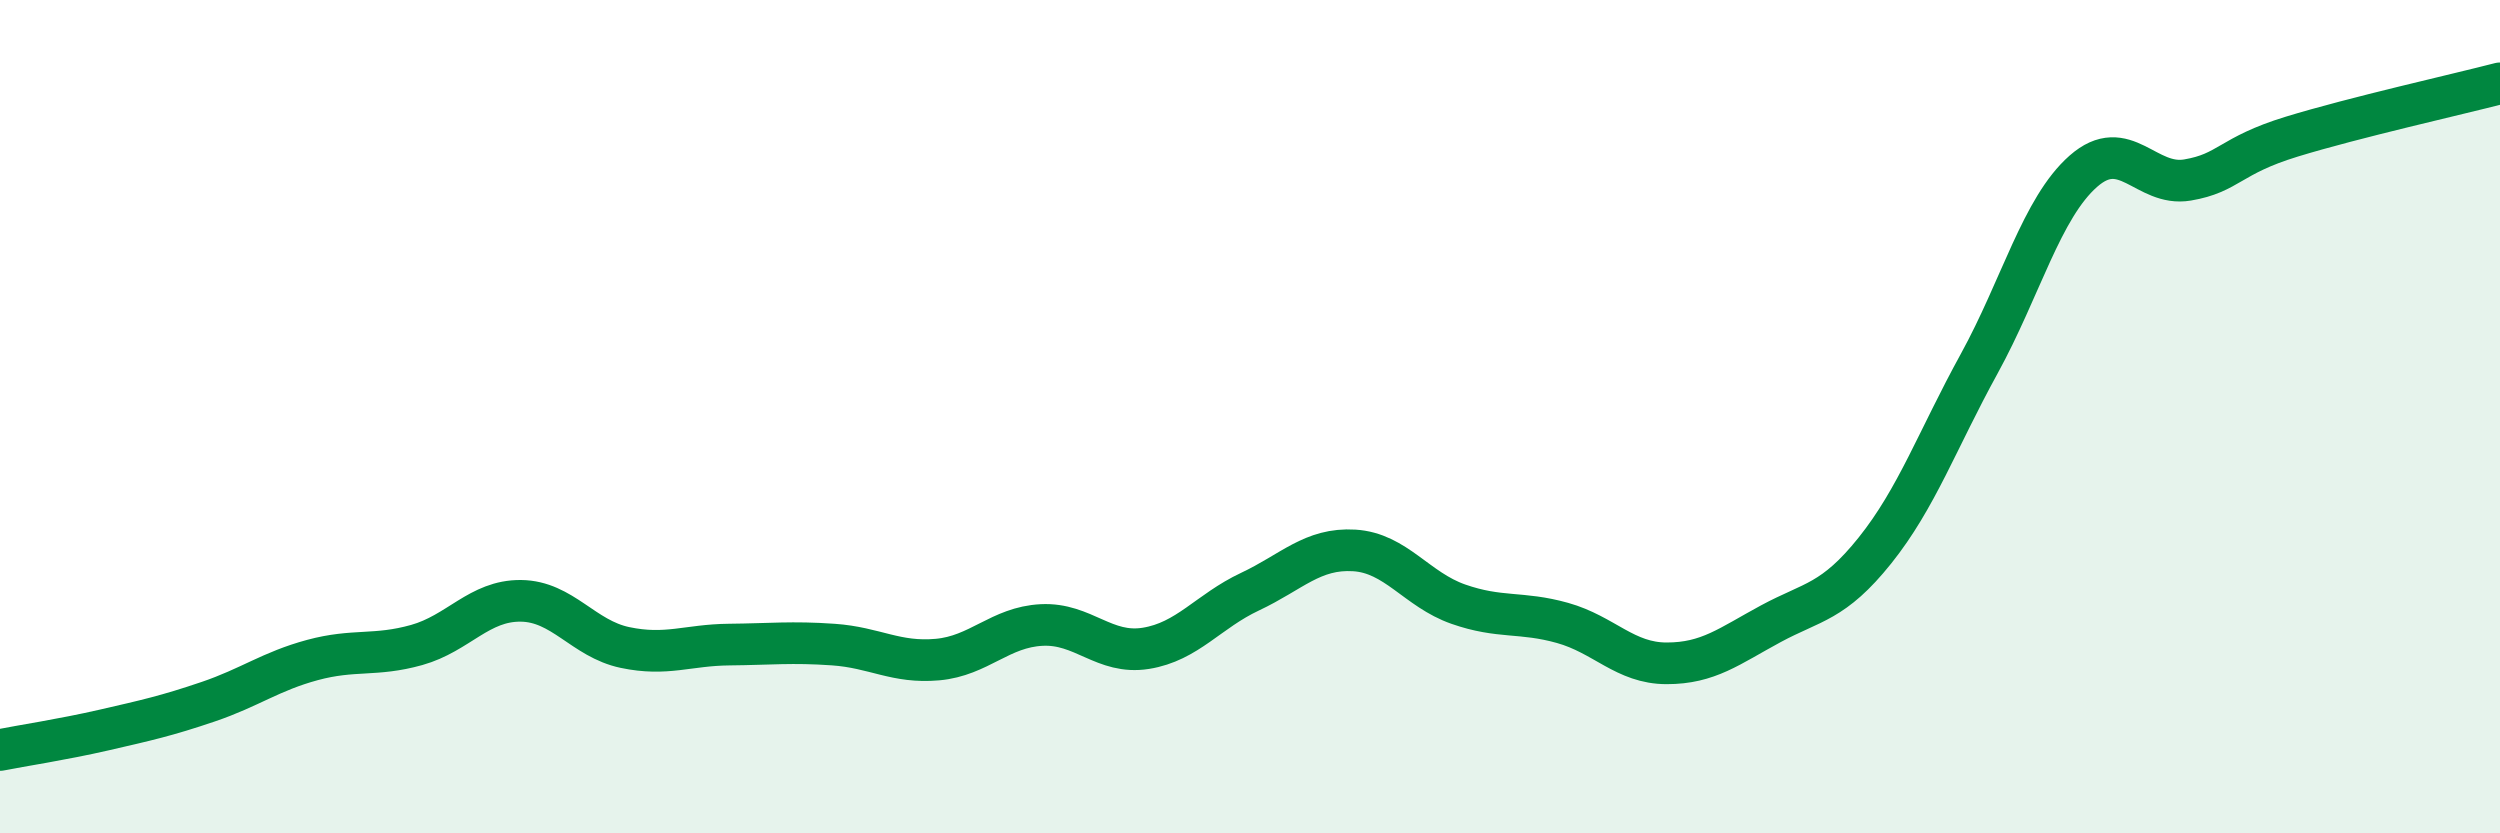
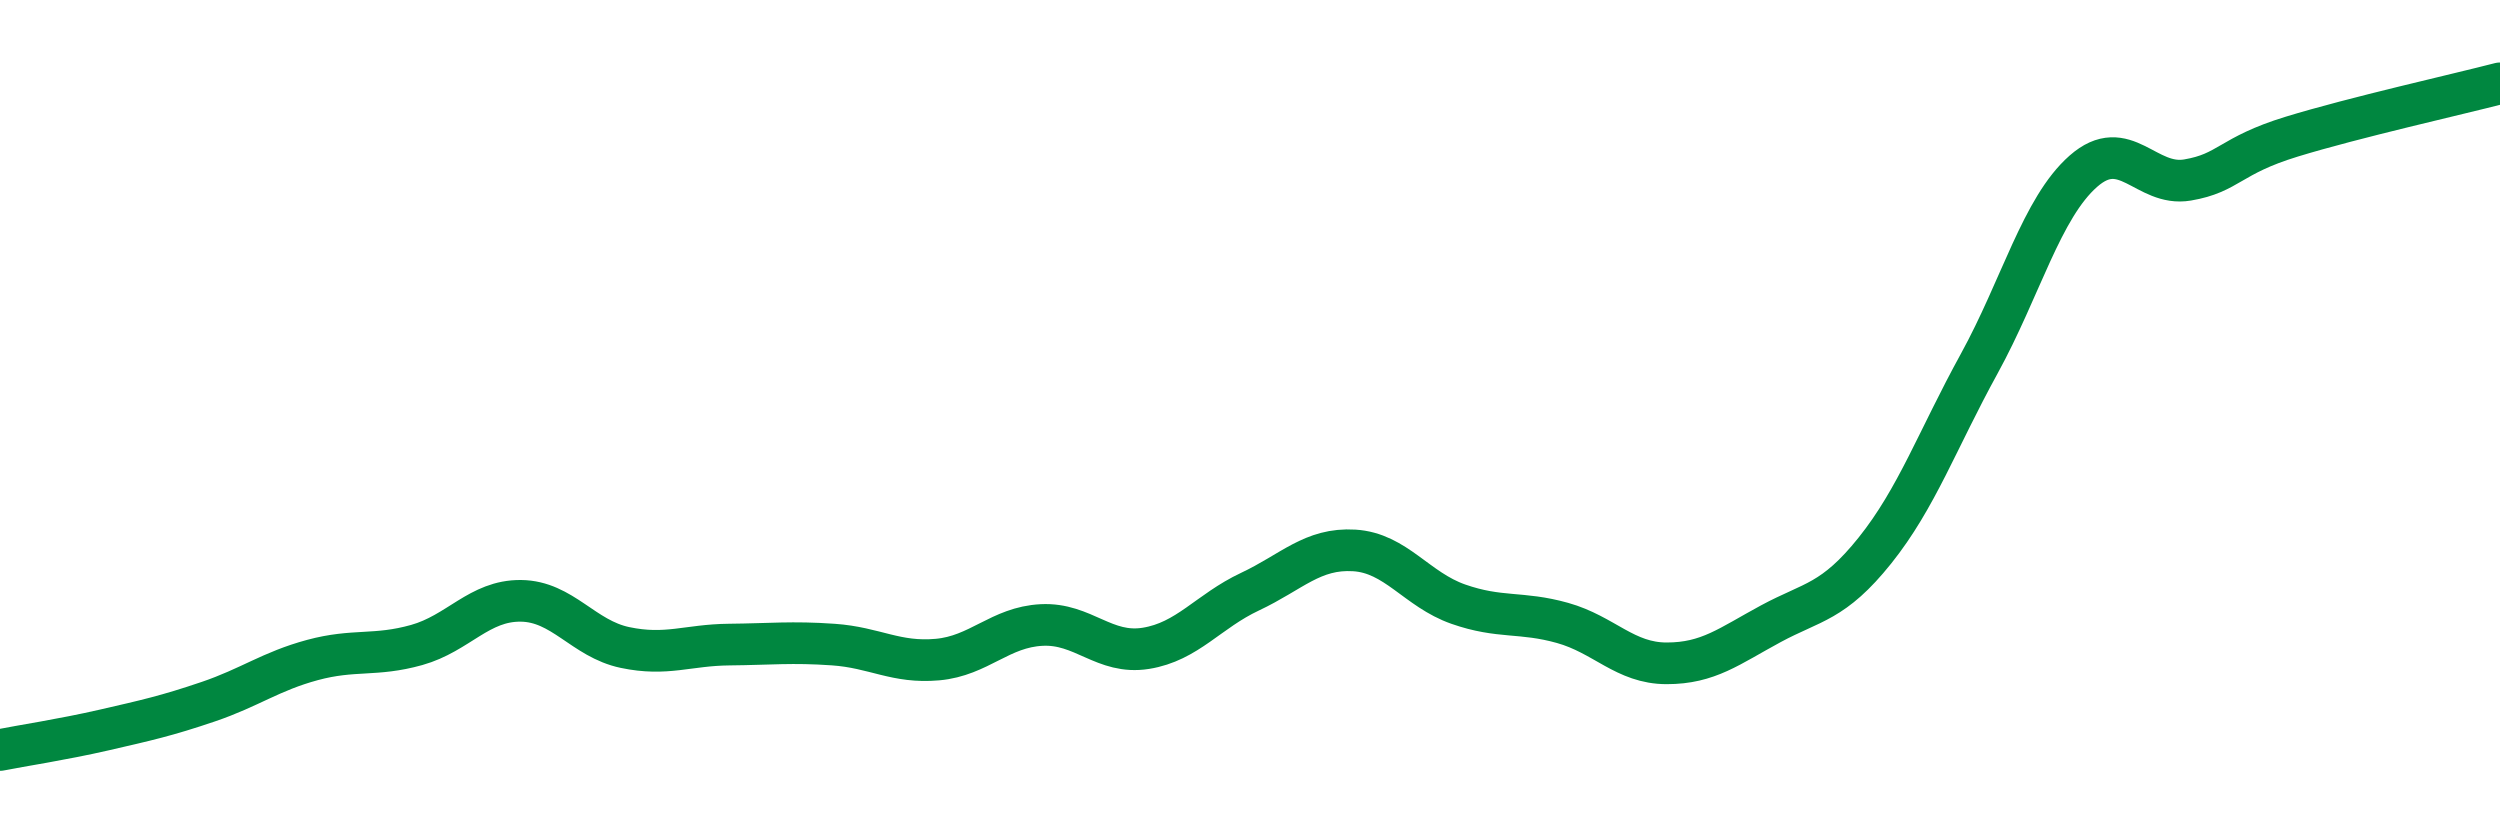
<svg xmlns="http://www.w3.org/2000/svg" width="60" height="20" viewBox="0 0 60 20">
-   <path d="M 0,18 C 0.5,17.9 1.5,17.75 2.5,17.52 C 3.5,17.29 4,17.18 5,16.84 C 6,16.5 6.5,16.11 7.5,15.84 C 8.5,15.57 9,15.76 10,15.48 C 11,15.2 11.5,14.41 12.5,14.42 C 13.5,14.43 14,15.33 15,15.54 C 16,15.75 16.5,15.48 17.5,15.47 C 18.5,15.46 19,15.4 20,15.47 C 21,15.54 21.5,15.92 22.5,15.83 C 23.5,15.74 24,15.05 25,15 C 26,14.95 26.5,15.72 27.5,15.56 C 28.5,15.4 29,14.67 30,14.2 C 31,13.73 31.5,13.15 32.5,13.21 C 33.5,13.27 34,14.15 35,14.5 C 36,14.85 36.5,14.67 37.5,14.95 C 38.5,15.23 39,15.92 40,15.92 C 41,15.92 41.5,15.51 42.5,14.97 C 43.5,14.43 44,14.46 45,13.21 C 46,11.96 46.5,10.55 47.5,8.73 C 48.5,6.91 49,4.99 50,4.11 C 51,3.23 51.5,4.49 52.5,4.32 C 53.5,4.15 53.5,3.74 55,3.28 C 56.5,2.82 59,2.26 60,2L60 20L0 20Z" fill="#008740" opacity="0.1" stroke-linecap="round" stroke-linejoin="round" />
  <path d="M 0,18 C 0.5,17.9 1.5,17.75 2.5,17.52 C 3.5,17.29 4,17.18 5,16.84 C 6,16.5 6.5,16.11 7.5,15.84 C 8.5,15.57 9,15.76 10,15.48 C 11,15.2 11.5,14.41 12.5,14.42 C 13.5,14.43 14,15.33 15,15.54 C 16,15.75 16.5,15.48 17.5,15.47 C 18.5,15.46 19,15.4 20,15.47 C 21,15.54 21.5,15.92 22.5,15.83 C 23.5,15.74 24,15.05 25,15 C 26,14.95 26.5,15.72 27.5,15.56 C 28.5,15.4 29,14.67 30,14.2 C 31,13.73 31.5,13.15 32.5,13.21 C 33.5,13.27 34,14.15 35,14.5 C 36,14.85 36.5,14.67 37.5,14.95 C 38.5,15.23 39,15.92 40,15.92 C 41,15.92 41.5,15.51 42.5,14.97 C 43.5,14.43 44,14.46 45,13.21 C 46,11.96 46.5,10.55 47.5,8.73 C 48.5,6.91 49,4.99 50,4.11 C 51,3.23 51.5,4.49 52.5,4.32 C 53.5,4.15 53.5,3.74 55,3.28 C 56.5,2.82 59,2.26 60,2" stroke="#008740" stroke-width="1" fill="none" stroke-linecap="round" stroke-linejoin="round" />
</svg>